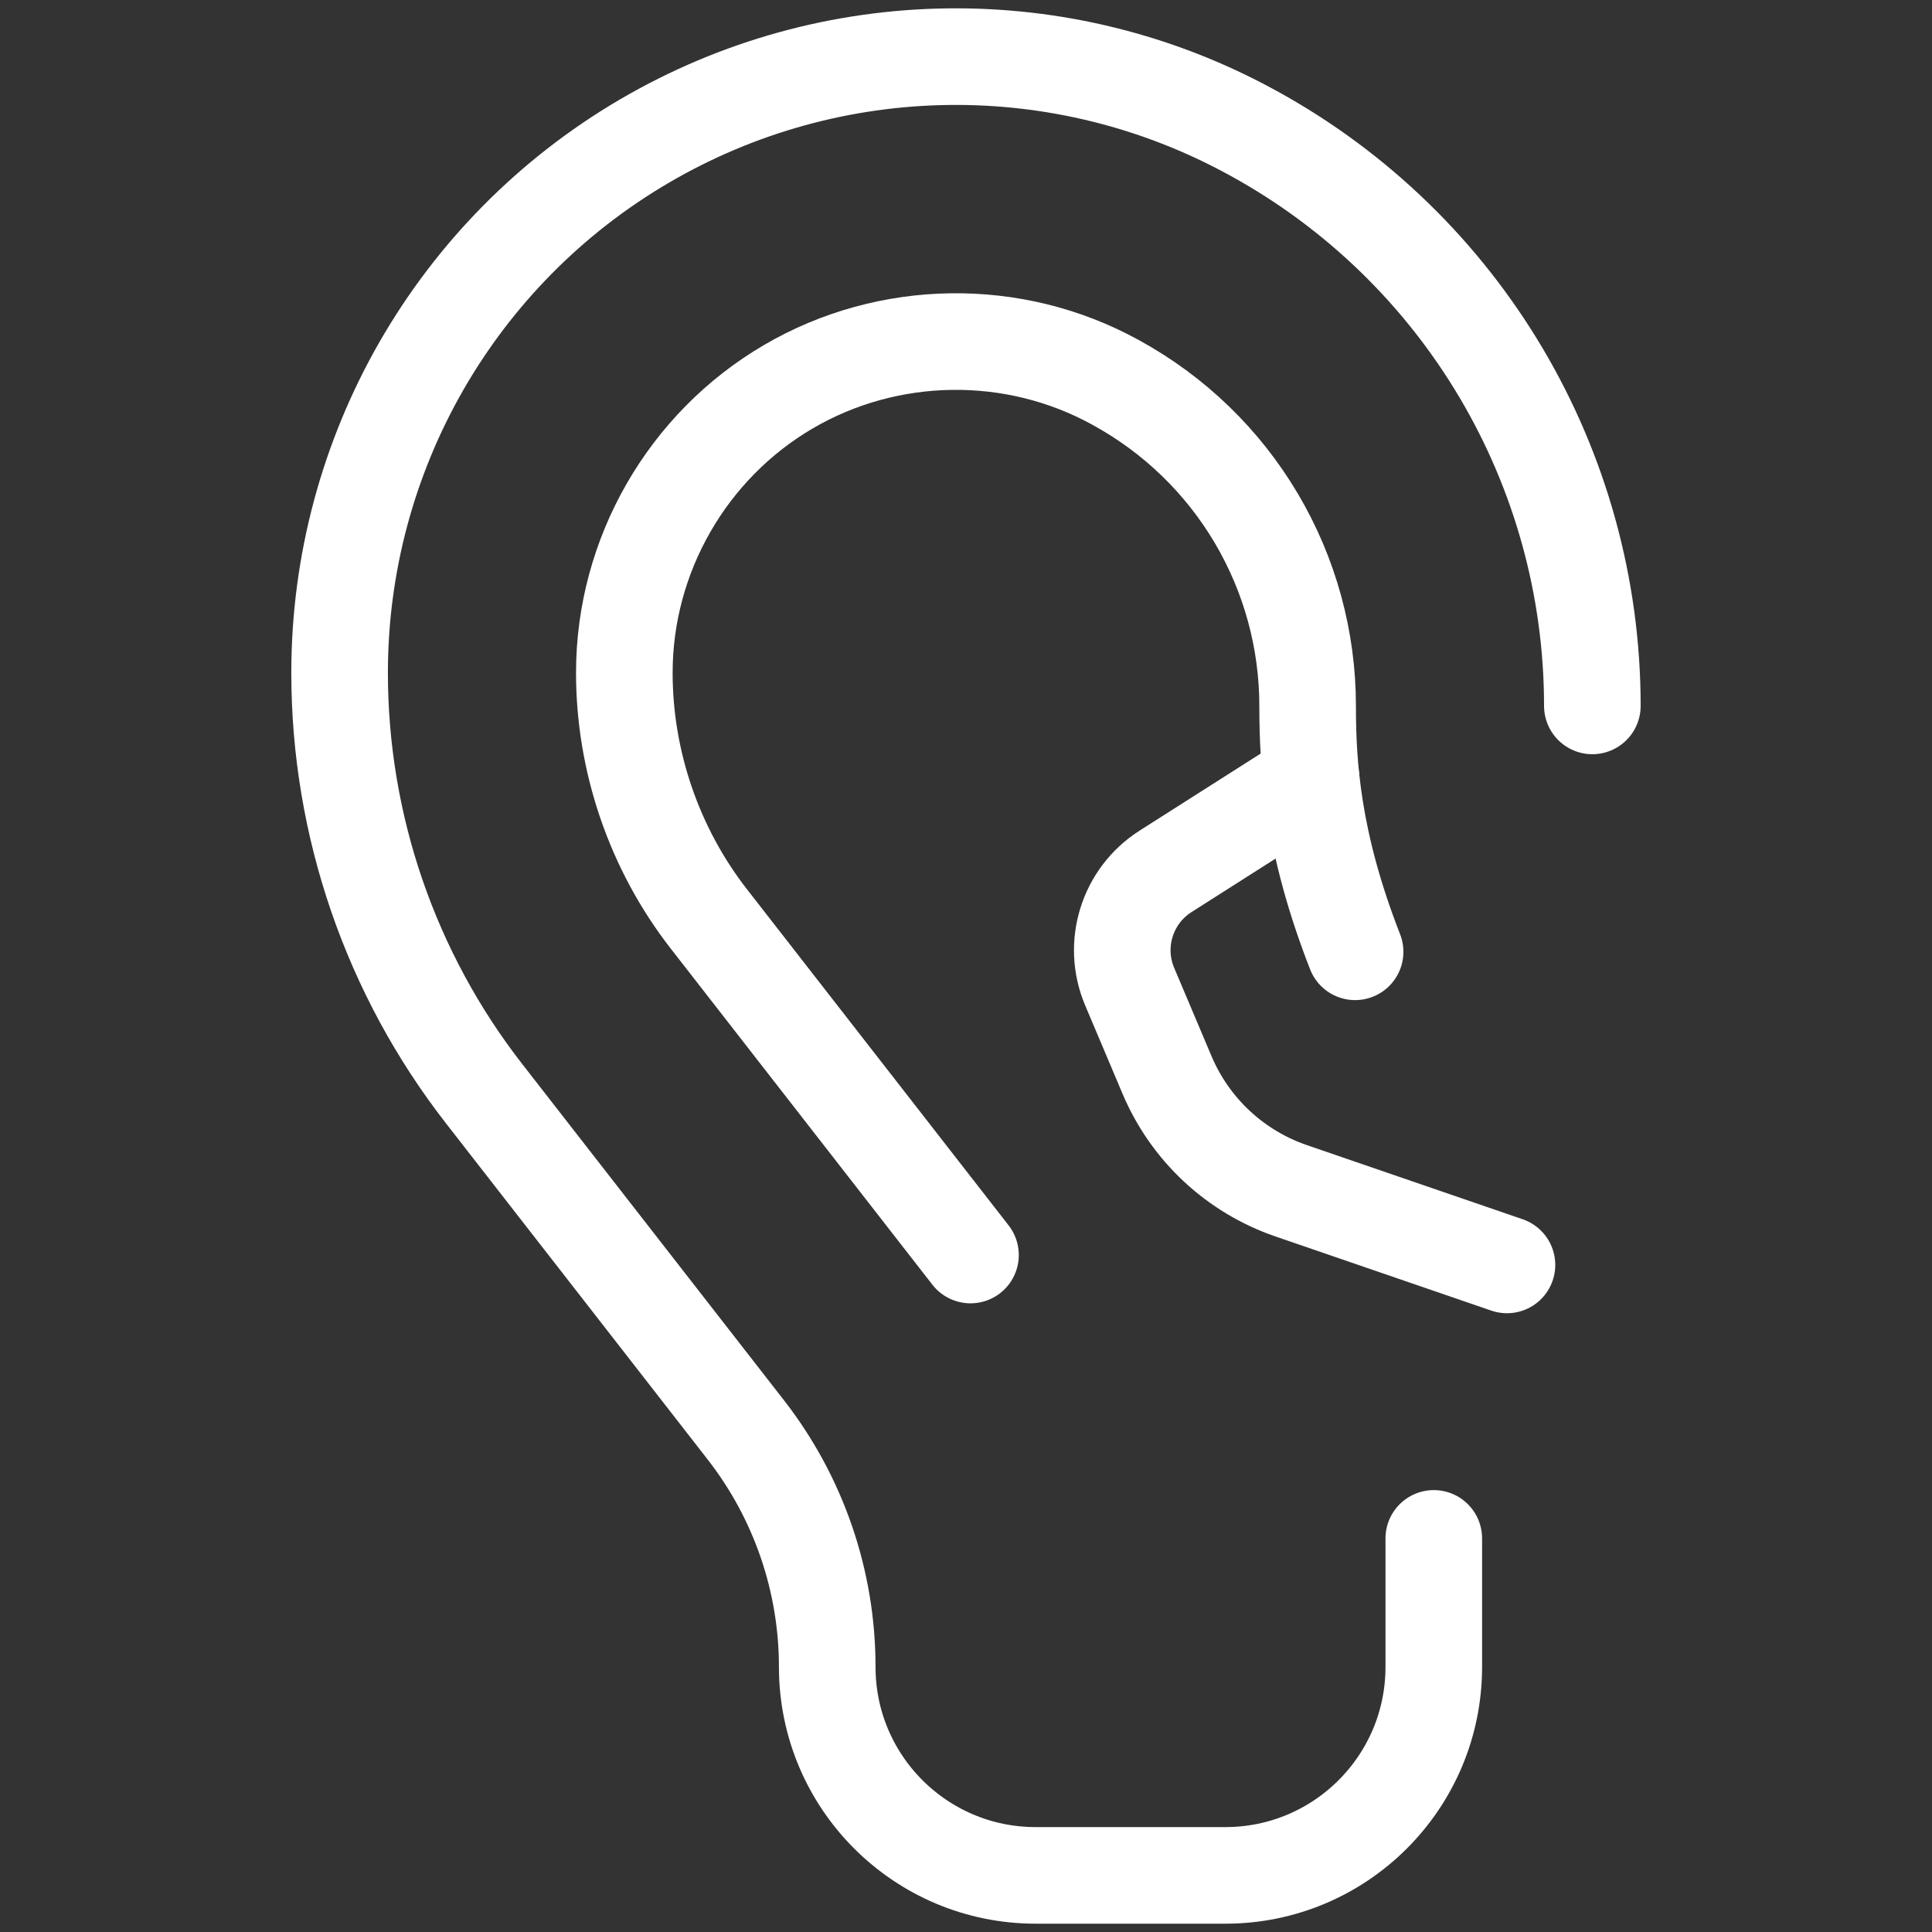
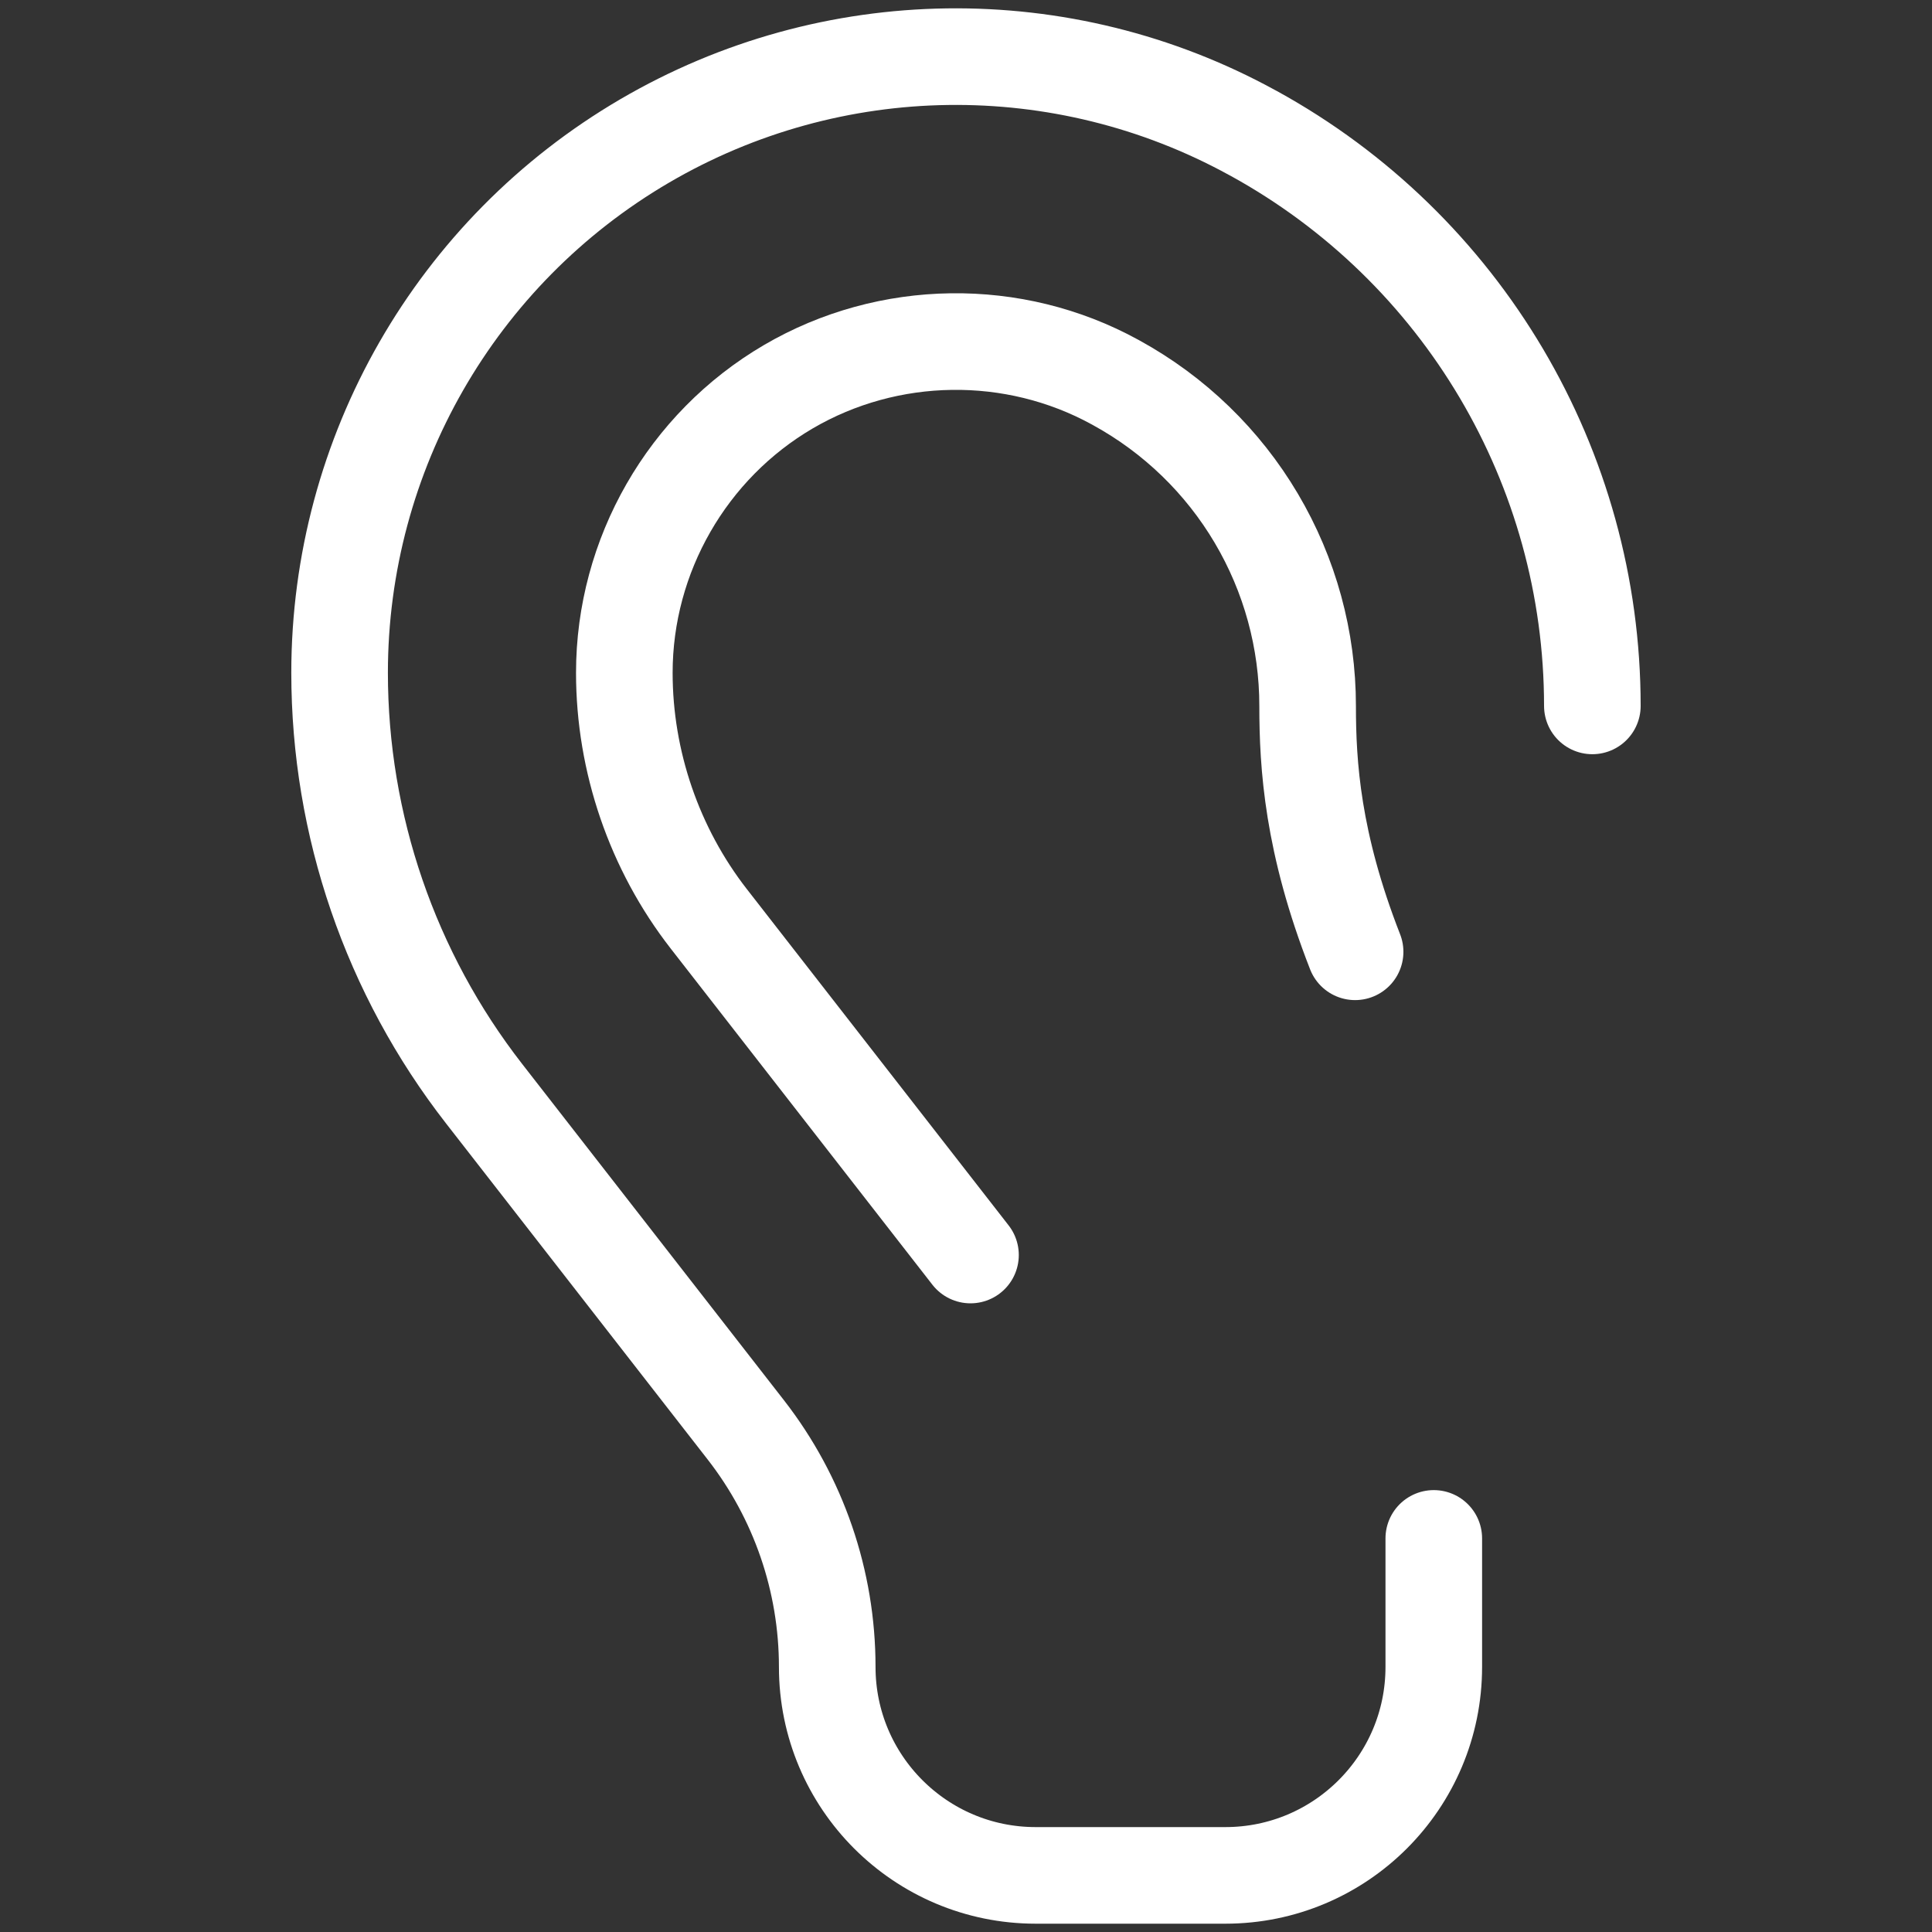
<svg xmlns="http://www.w3.org/2000/svg" width="40" height="40" viewBox="0 0 40 40" fill="none">
  <rect x="0" y="0" width="40" height="40" fill="#333333" stroke="none" />
  <path d="M20.093 25.984L14.675 19.024C13.547 17.575 12.926 15.766 12.926 13.929C12.926 11.501 14.228 9.232 16.323 8.006C18.395 6.794 20.988 6.759 23.087 7.912L23.116 7.928C24.314 8.586 25.314 9.553 26.01 10.73C26.706 11.906 27.073 13.248 27.073 14.615C27.073 15.841 27.172 17.446 28.056 19.706" stroke="white" stroke-width="2" stroke-miterlimit="10" stroke-linecap="round" stroke-linejoin="round" />
  <path d="M32.968 14.615C32.968 9.679 30.279 5.136 25.953 2.76L25.928 2.747C21.996 0.588 17.219 0.653 13.347 2.918C9.435 5.206 7.031 9.397 7.031 13.929V13.929C7.031 17.087 8.084 20.154 10.024 22.645L15.442 29.605C16.534 31.008 17.127 32.734 17.127 34.512C17.127 36.896 19.059 38.828 21.443 38.828H25.369C27.753 38.828 29.685 36.896 29.685 34.512V31.851" stroke="white" stroke-width="2" stroke-miterlimit="10" stroke-linecap="round" stroke-linejoin="round" />
-   <path d="M27.146 16.122L24.132 18.04C23.335 18.547 23.02 19.557 23.389 20.428L24.163 22.258C24.399 22.815 24.749 23.316 25.191 23.729C25.633 24.141 26.157 24.456 26.729 24.653L31.2 26.189" stroke="white" stroke-width="2" stroke-miterlimit="10" stroke-linecap="round" stroke-linejoin="round" />
</svg>